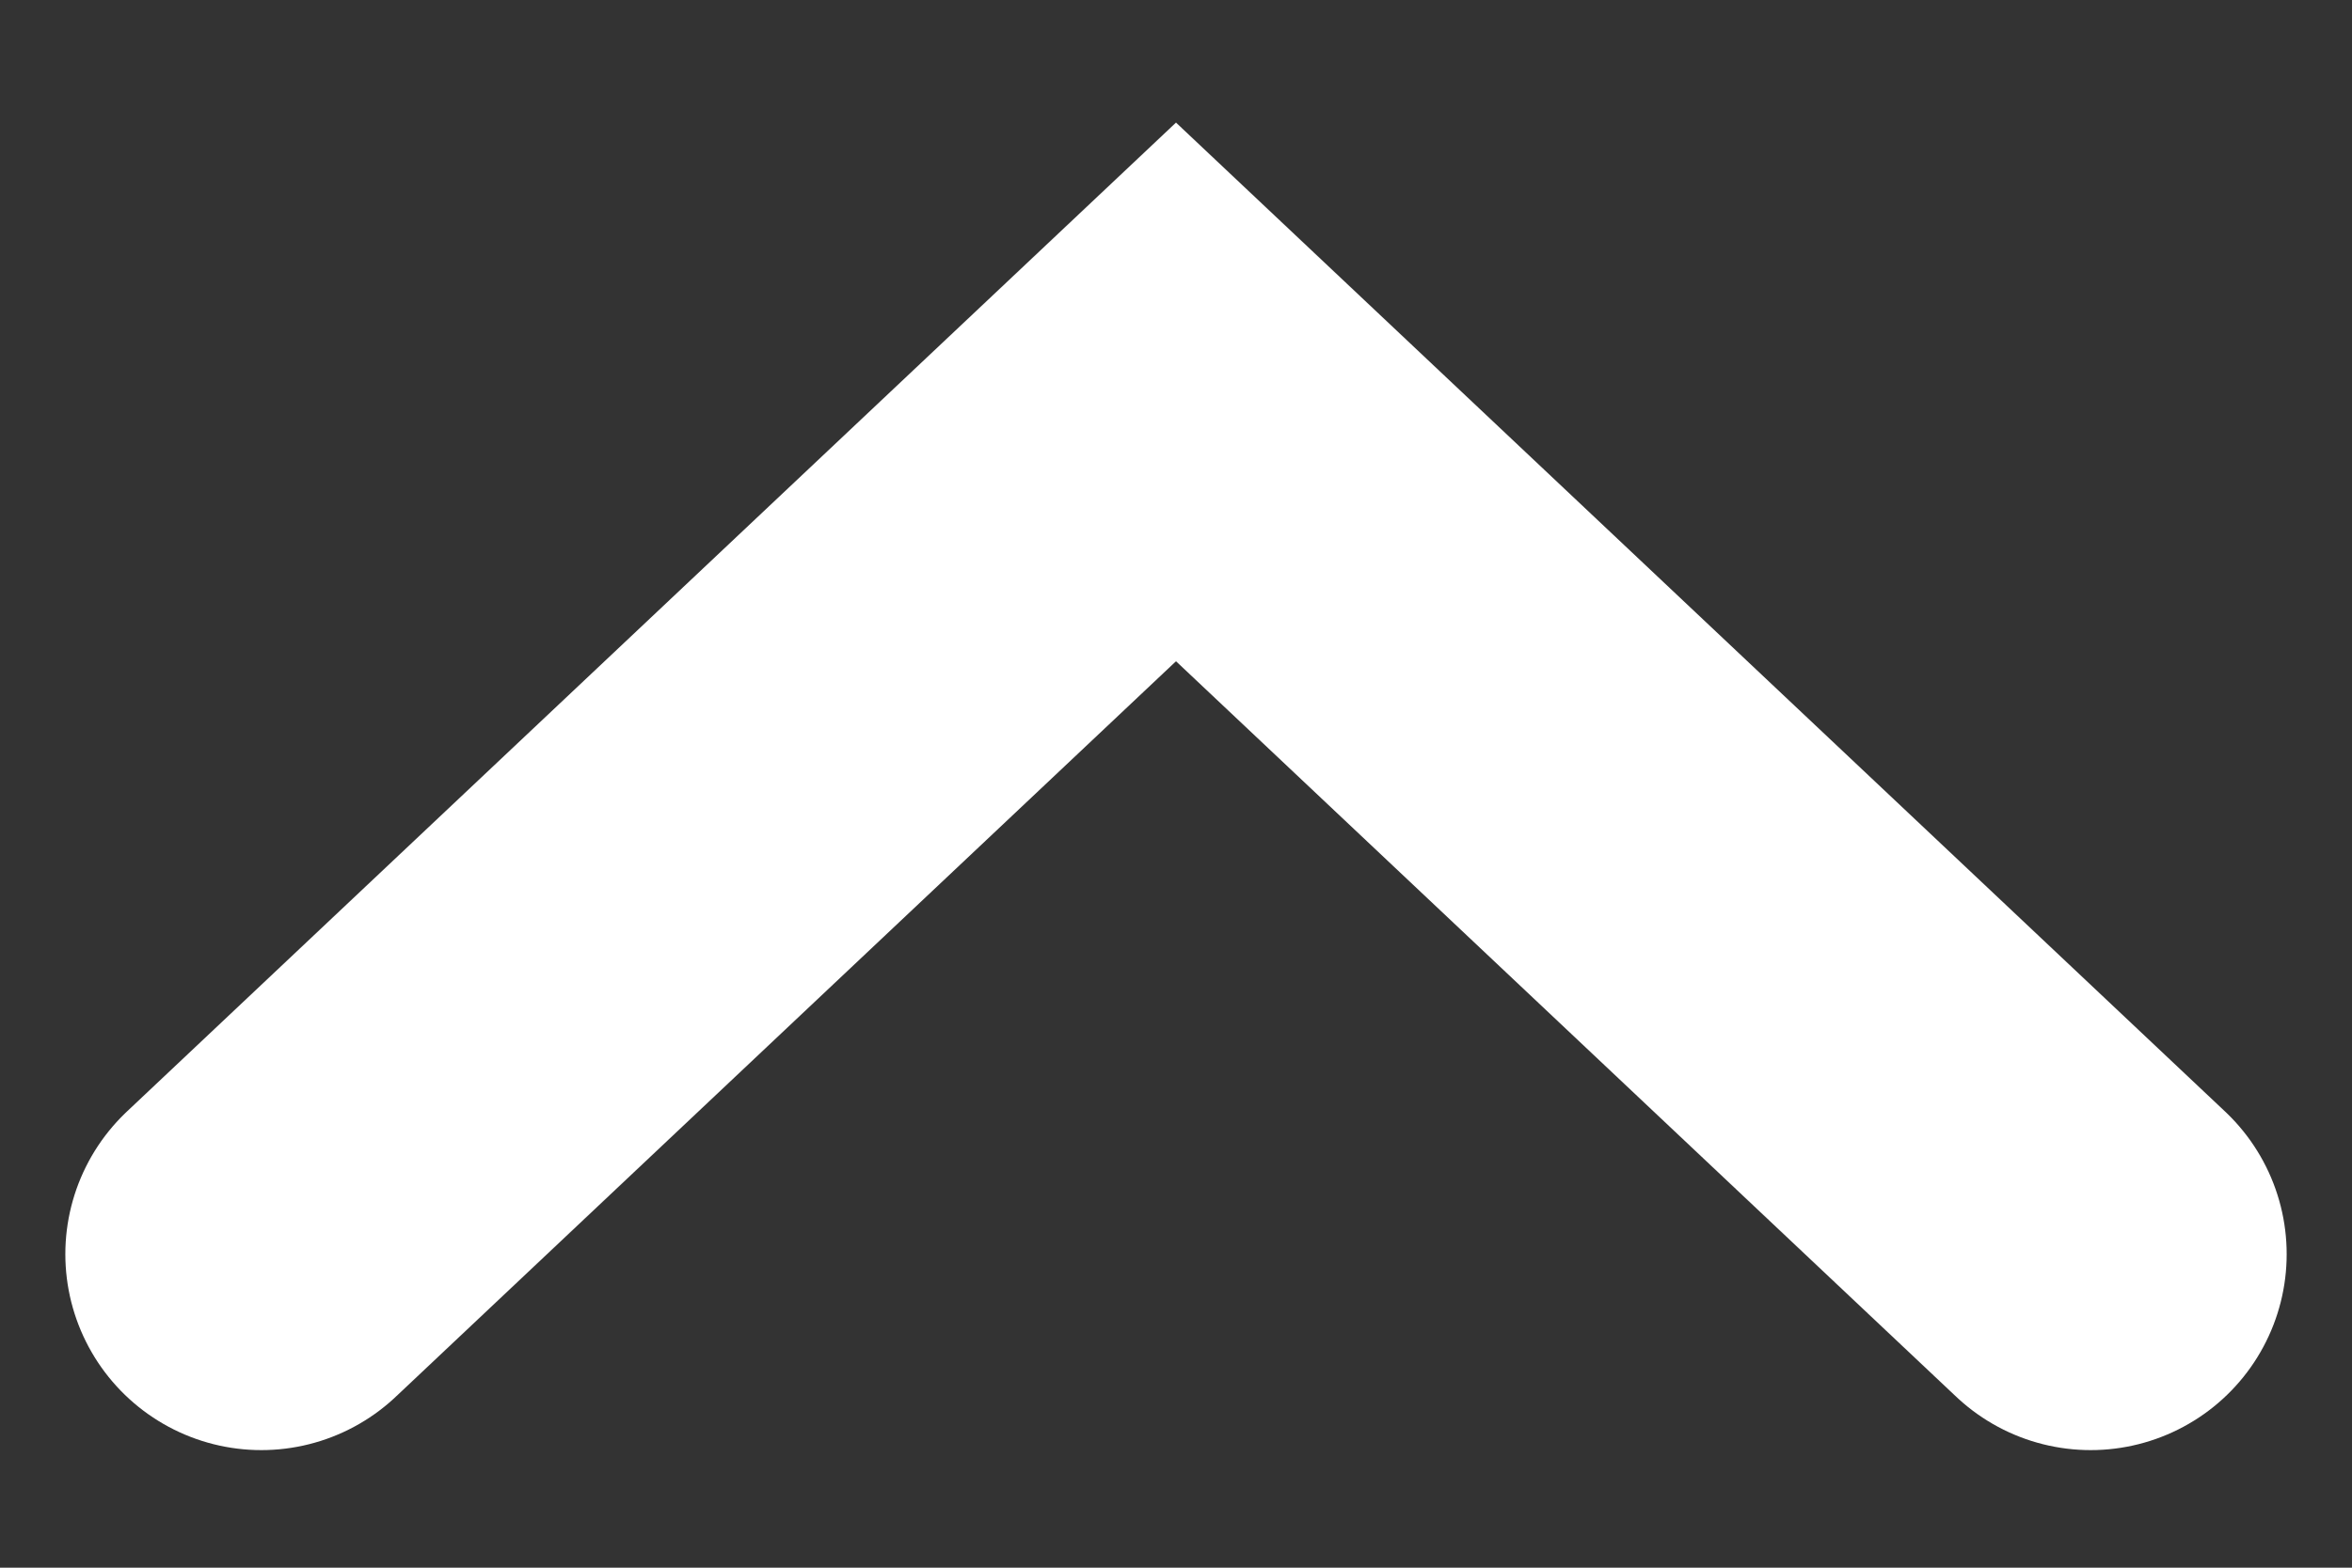
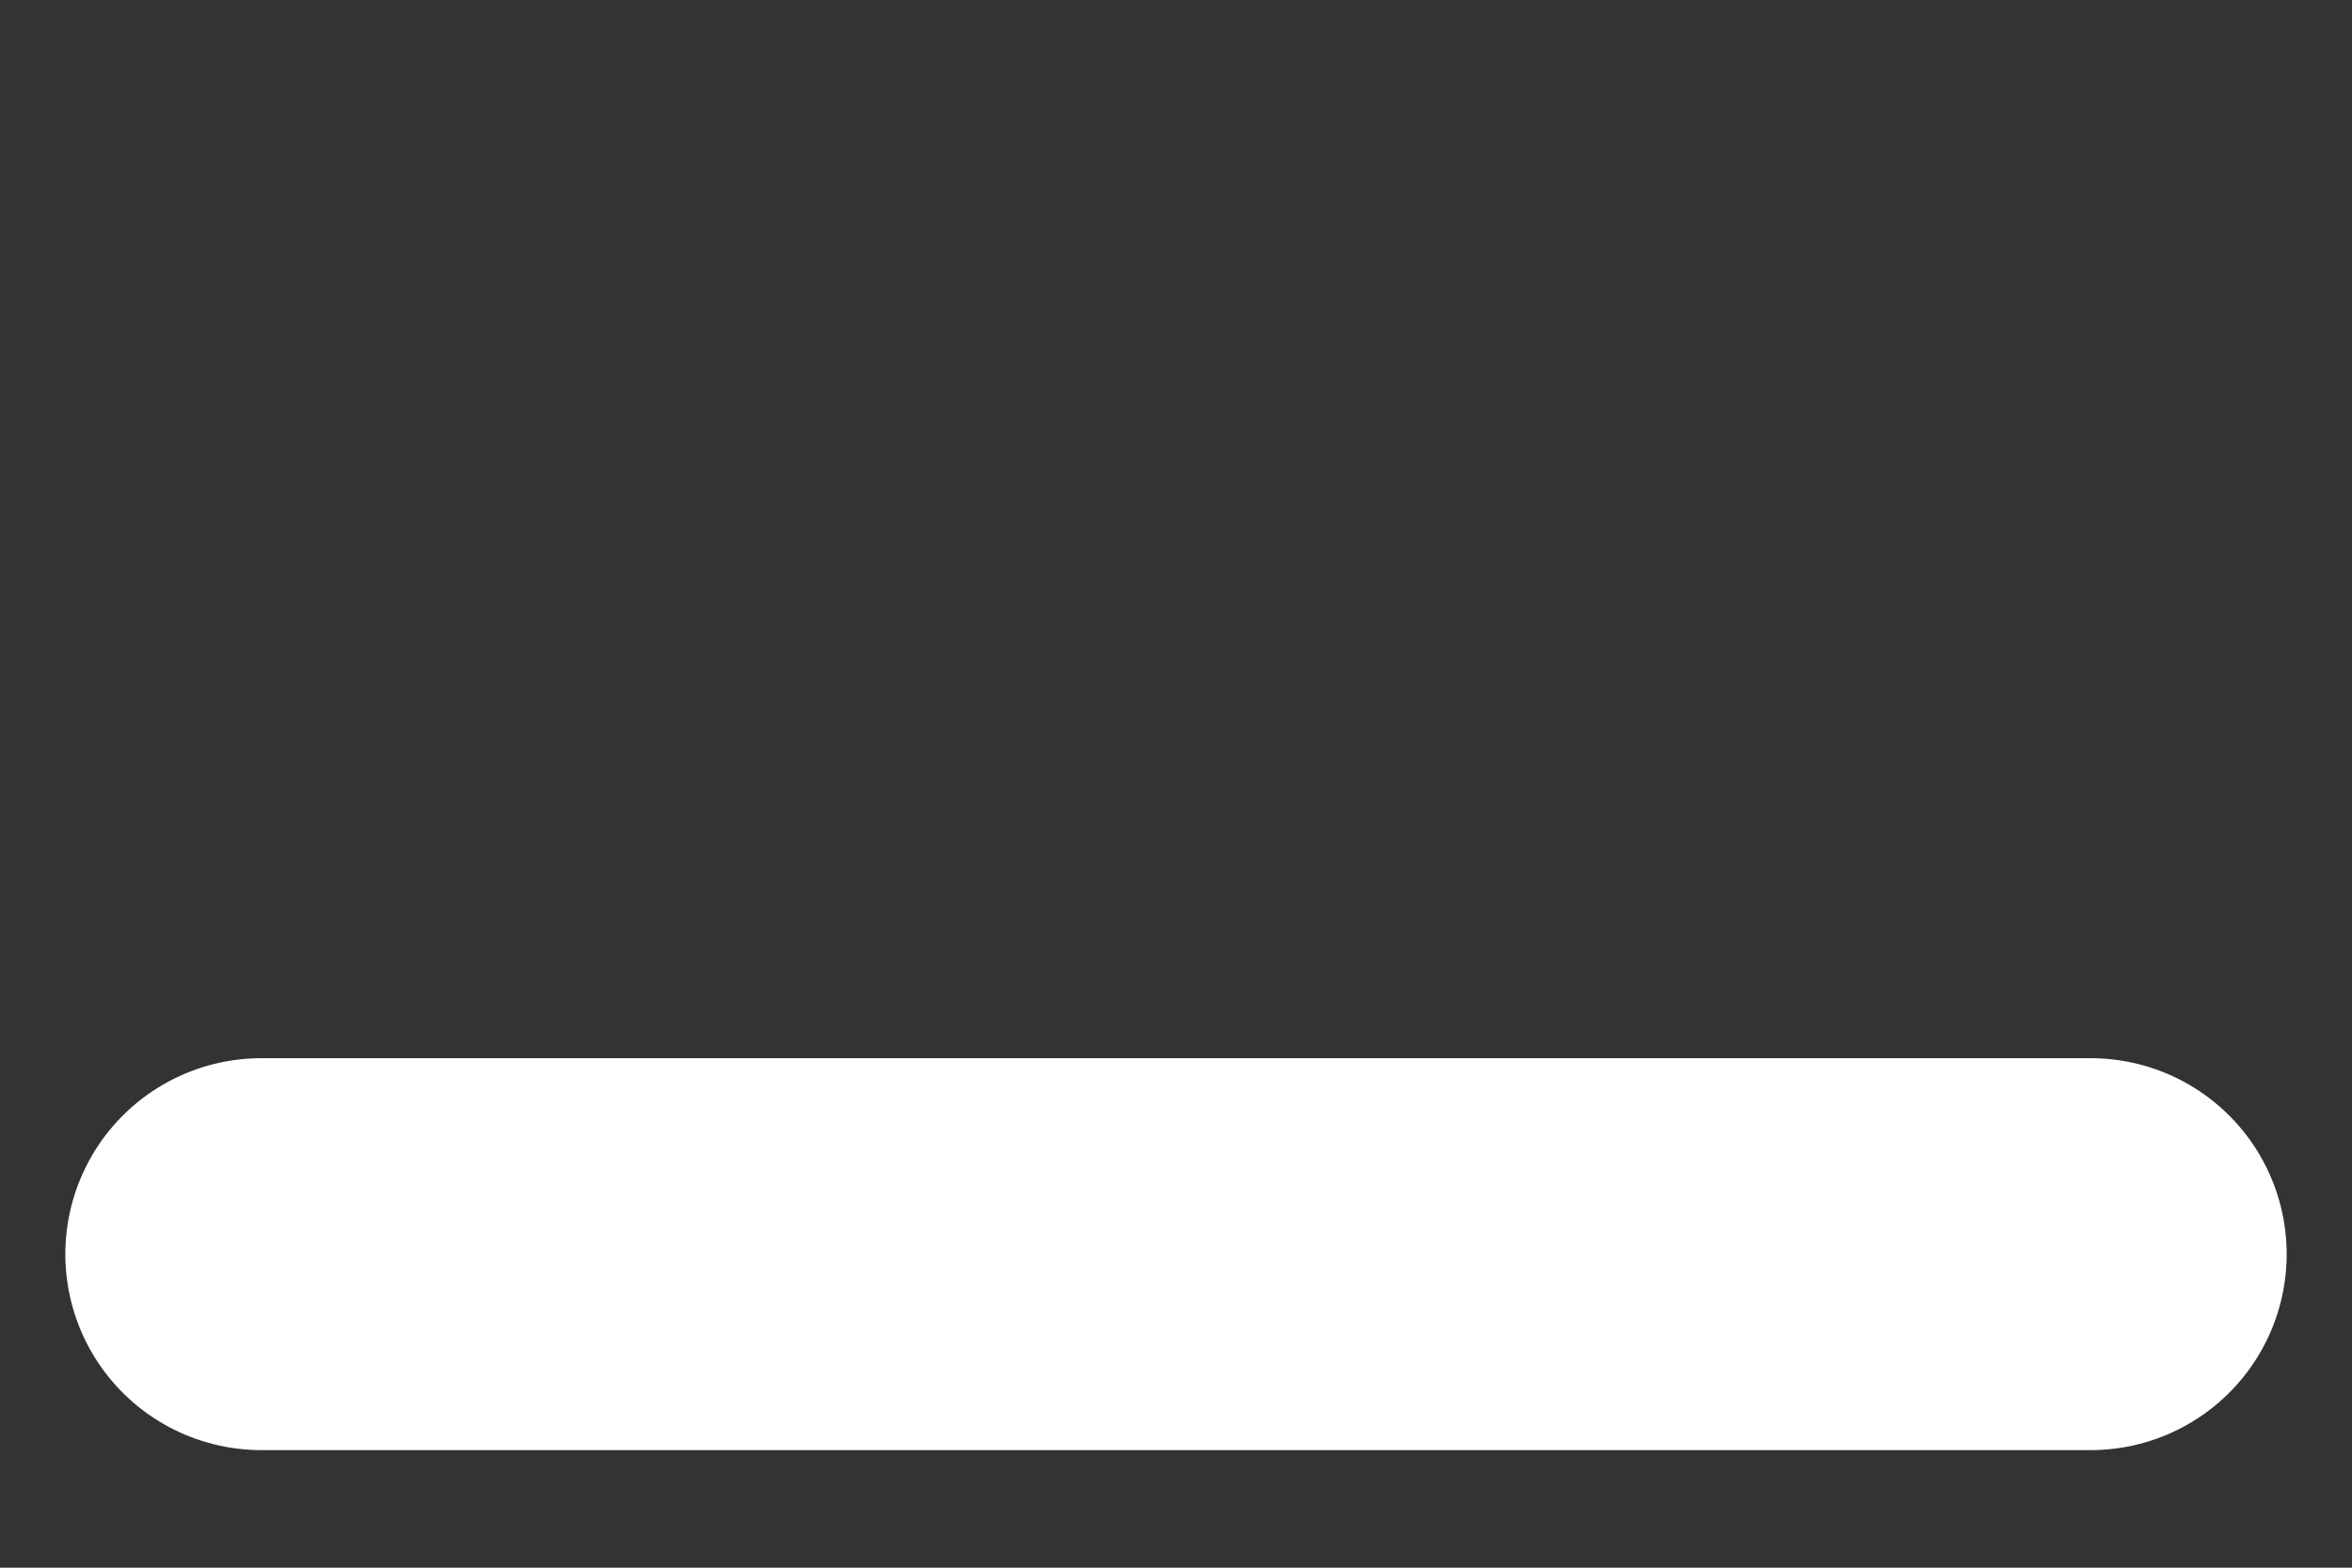
<svg xmlns="http://www.w3.org/2000/svg" width="18" height="12" viewBox="0 0 18 12" fill="none">
  <rect x="0" y="0" width="18" height="12" fill="#333333" stroke="none" />
-   <path d="M2 9.6L9 3L16 9.6" stroke="white" stroke-width="3" stroke-linecap="round" />
+   <path d="M2 9.6L16 9.6" stroke="white" stroke-width="3" stroke-linecap="round" />
</svg>